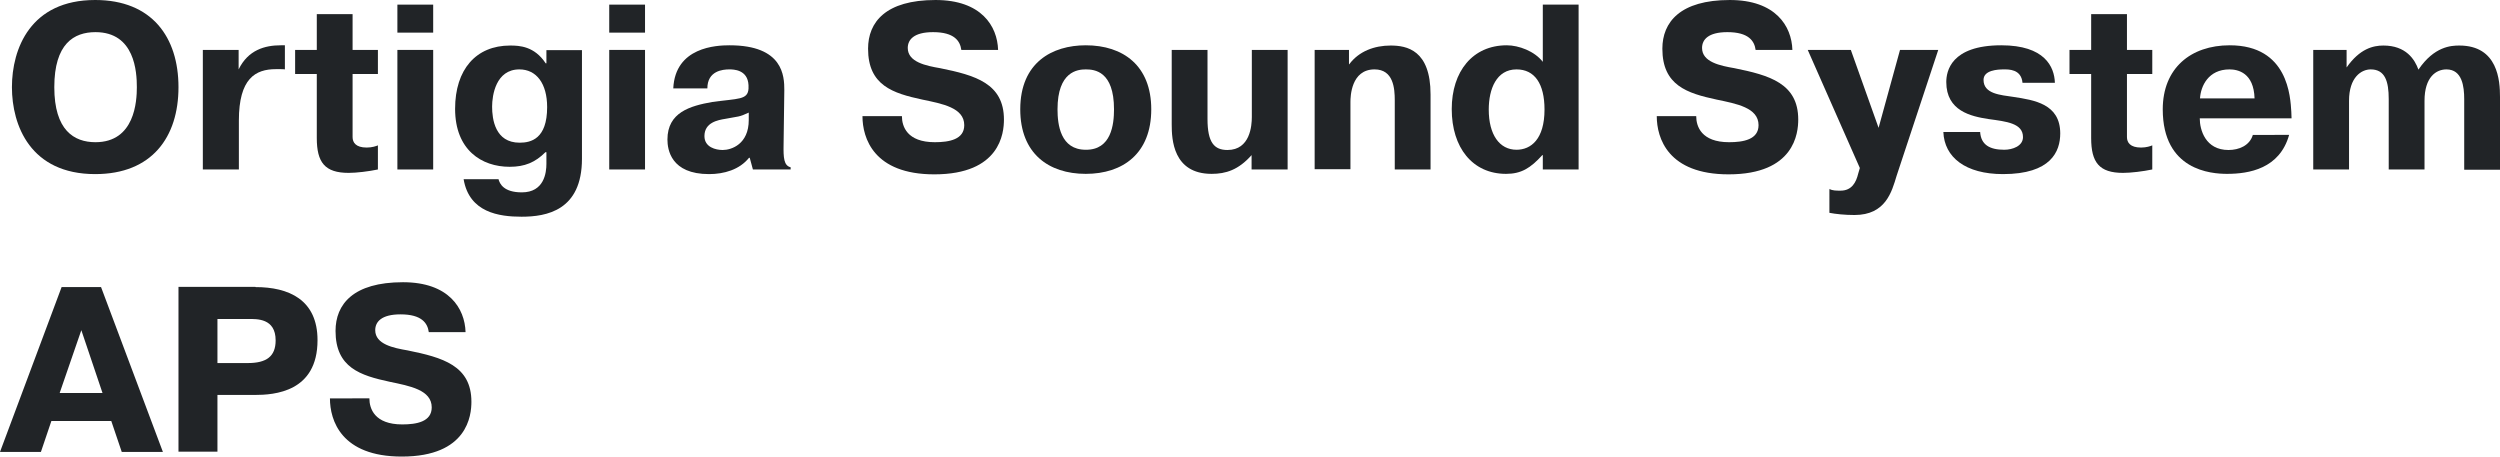
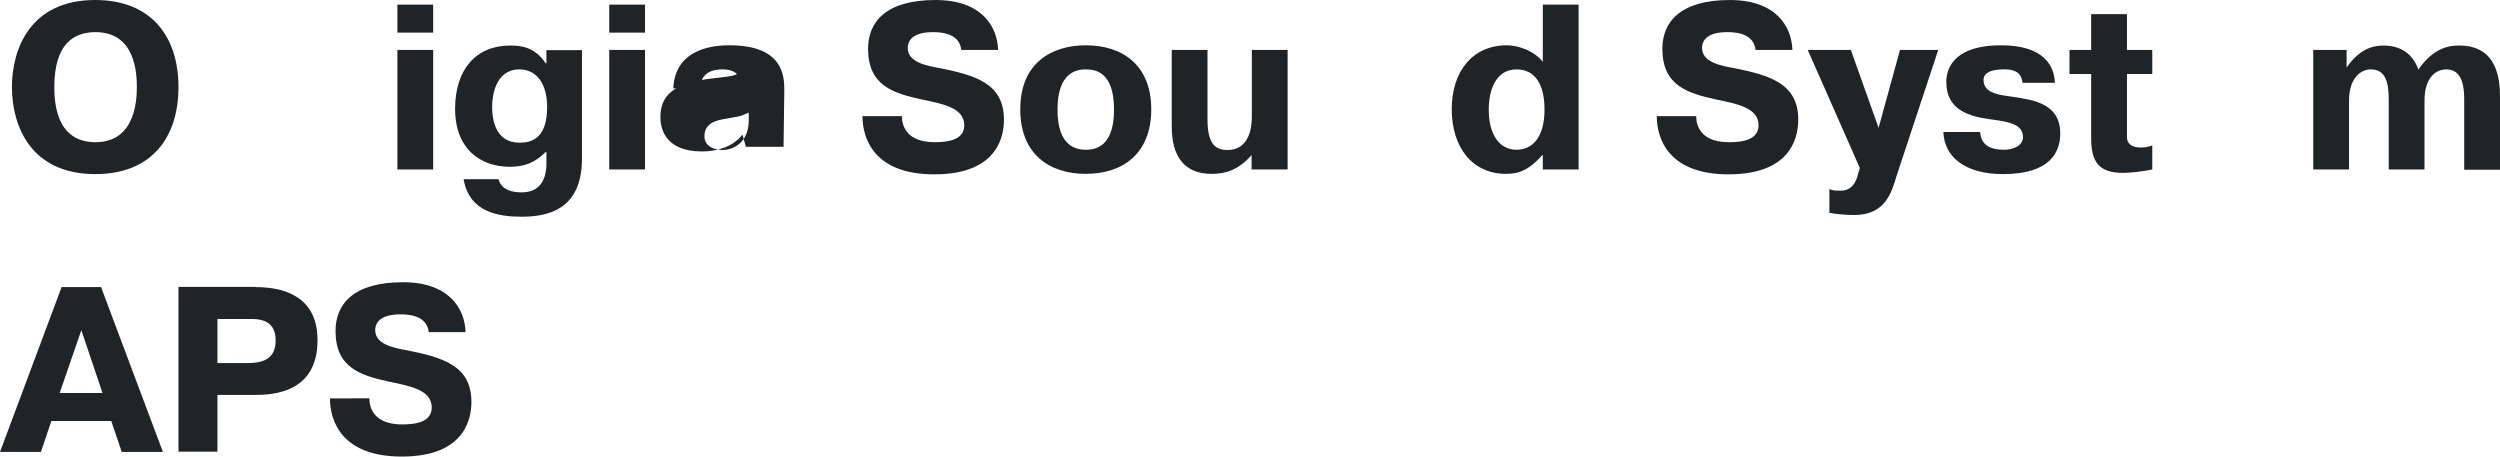
<svg xmlns="http://www.w3.org/2000/svg" version="1.1" id="Livello_1" x="0px" y="0px" viewBox="0 0 1026.7 187.5" style="enable-background:new 0 0 1026.7 187.5;" xml:space="preserve">
  <style type="text/css">
	.st0{fill:#212427;}
</style>
  <g>
    <path class="st0" d="M4.9,35.8C4.9,20,12.5,0,39.1,0c23.3,0,34.2,15.3,34.2,35.8S62.4,71.5,39.1,71.5C12.5,71.5,4.9,51.5,4.9,35.8z    M56.2,35.8c0-6.2-0.8-22.6-17-22.6c-8.8,0-16.9,4.7-16.9,22.6c0,17.7,8.1,22.6,16.9,22.6C55.4,58.4,56.2,41.5,56.2,35.8z" />
-     <path class="st0" d="M117.1,28.5c-0.7-0.1-1.3-0.1-1.9-0.1h-1.9c-8.4,0-15.2,3.8-15.2,21.1v20.1H83.3V20.5H98v8   c3.9-8,10.8-9.9,17.3-9.9h1.7V28.5z" />
-     <path class="st0" d="M121.2,20.5h8.9V5.8h14.7v14.7h10.4v9.9h-10.4v23.6v2.3c0,2.2,1.3,4.3,5.8,4.3c2.2,0,3.9-0.6,4.6-0.9v9.9   c-3.8,0.8-8.8,1.4-12,1.4c-9.8,0-13.1-4.3-13.1-14.3V30.4h-8.9V20.5z" />
    <path class="st0" d="M163.2,1.9h14.7v11.5h-14.7V1.9z M177.9,20.5v49.1h-14.7V20.5H177.9z" />
    <path class="st0" d="M204.7,73.5c0.5,2,2.2,5.5,9.6,5.5c9.2,0,10.1-8.1,10.1-11.7v-4.8h-0.4c-4.2,4.2-8.5,6-14.7,6   c-11.5,0-22.4-6.9-22.4-23.8c0-16.2,8.6-26,22.6-26c3.9,0,10,0.3,14.6,7.3h0.3v-5.4H239v44.6c0,21.3-14.6,23.8-24.8,23.8   c-9.2,0-21.5-1.7-23.8-15.4H204.7z M224.7,44c0-9.7-4.4-15.5-11.4-15.5c-9.7,0-11.2,10.7-11.2,15.3c0,5.1,1.2,14.8,11.3,14.8   C218,58.6,224.7,57.1,224.7,44z" />
    <path class="st0" d="M250.2,1.9h14.7v11.5h-14.7V1.9z M264.9,20.5v49.1h-14.7V20.5H264.9z" />
-     <path class="st0" d="M276.5,36.3c0.8-17,17.7-17.7,23.1-17.7c22.1,0,22.5,12.7,22.5,18.4l-0.3,22.4c-0.1,5.4,0.1,8.6,2.9,9.3v0.9   h-15.5l-1.3-4.8h-0.3c-3.9,4.9-10.3,6.7-16.4,6.7c-15.7,0-17.1-10.1-17.1-14.2c0-11.2,9.4-13.8,18.3-15.4c10.8-1.5,14.7-0.8,15-5.5   V35c-0.3-6.5-6.3-6.5-7.9-6.5c-2.7,0-9,0.6-9,7.8H276.5z M307.6,46.2c-4.3,2-4.1,1.5-9.7,2.6c-3.1,0.5-8.6,1.5-8.6,7.1   c0,4.6,4.7,5.7,7.5,5.7c3.6,0,10.7-2.4,10.7-12.3V46.2z" />
+     <path class="st0" d="M276.5,36.3c0.8-17,17.7-17.7,23.1-17.7c22.1,0,22.5,12.7,22.5,18.4l-0.3,22.4v0.9   h-15.5l-1.3-4.8h-0.3c-3.9,4.9-10.3,6.7-16.4,6.7c-15.7,0-17.1-10.1-17.1-14.2c0-11.2,9.4-13.8,18.3-15.4c10.8-1.5,14.7-0.8,15-5.5   V35c-0.3-6.5-6.3-6.5-7.9-6.5c-2.7,0-9,0.6-9,7.8H276.5z M307.6,46.2c-4.3,2-4.1,1.5-9.7,2.6c-3.1,0.5-8.6,1.5-8.6,7.1   c0,4.6,4.7,5.7,7.5,5.7c3.6,0,10.7-2.4,10.7-12.3V46.2z" />
    <path class="st0" d="M370.4,47.7c0,4.2,2.1,10.7,13.5,10.7c5.9,0,12.1-1.1,12.1-7c0-7.2-9.1-8.8-17.2-10.5   c-12.1-2.6-22.3-5.8-22.3-20.9c0-10.9,7.2-20,27.7-20c18.8,0,25.4,10.7,25.7,20.5h-15.1c-0.5-3.7-2.9-7.3-11.6-7.3   c-7.9,0-10.4,3.1-10.4,6.5c0,5.8,7.5,7.3,13.3,8.3c14.3,2.9,26.2,6.2,26.2,21.1c0,5.5-1.5,22.5-28.6,22.5   c-24.9,0-29.5-14.9-29.5-23.9H370.4z" />
    <path class="st0" d="M419,44.9c0-19.3,13.2-26.3,26.9-26.3c15.4,0,26.9,8.4,26.9,26.3c0,18.1-11.6,26.5-26.9,26.5   C430.6,71.4,419,63,419,44.9z M457.5,44.9c0-15.7-8-16.4-11.6-16.4c-3.3,0-11.6,0.8-11.6,16.4c0,6.3,1.2,16.6,11.6,16.6   C456.4,61.6,457.5,51.1,457.5,44.9z" />
    <path class="st0" d="M514,63.7c-5.4,6.1-10.6,7.7-16.4,7.7c-15.9,0-16.4-14.3-16.4-20.2V20.5h14.7v28.4c0,9.7,2.8,12.7,8.2,12.7   c9.3,0,10-10,10-13.5V20.5h14.7v49.1H514V63.7z" />
-     <path class="st0" d="M554.1,26.4c4-5.4,10.4-7.7,17-7.7c6.6,0,16.4,1.8,16.4,20.1v30.8h-14.7V41.2c0-4.8-0.5-12.7-8.3-12.7   c-9.7,0-9.9,11.3-9.9,13.4v27.6h-14.7V20.5h14.1V26.4z" />
    <path class="st0" d="M633.6,69.6v-5.9h-0.2c-4.9,5.4-8.7,7.7-14.9,7.7c-13.8,0-22.3-10.8-22.3-26.6c0-15.5,8.6-26.2,22.6-26.2   c4.9,0,11.4,2.4,14.8,6.8V1.9h14.7v67.7H633.6z M622.8,28.5c-8.2,0-11.4,8-11.4,16.5c0,10.3,4.4,16.5,11.4,16.5   c5.9,0,11.5-4.3,11.5-16.5C634.3,34.3,630.2,28.5,622.8,28.5z" />
    <path class="st0" d="M696.6,47.7c0,4.2,2.1,10.7,13.5,10.7c5.9,0,12.1-1.1,12.1-7c0-7.2-9.1-8.8-17.2-10.5   c-12.1-2.6-22.3-5.8-22.3-20.9c0-10.9,7.3-20,27.7-20c18.8,0,25.4,10.7,25.7,20.5H721c-0.5-3.7-2.9-7.3-11.6-7.3   c-7.9,0-10.4,3.1-10.4,6.5c0,5.8,7.5,7.3,13.3,8.3c14.3,2.9,26.2,6.2,26.2,21.1c0,5.5-1.5,22.5-28.6,22.5   c-24.9,0-29.5-14.9-29.5-23.9H696.6z" />
    <path class="st0" d="M751.2,77.6c1.4,0.7,2.9,0.7,4.7,0.7c4.7,0,6.4-3.6,7.2-6.9l0.7-2.4l-21.4-48.5h17.7l11.4,32l8.8-32h15.7   l-17.1,51.7c-2,6.6-4.5,16.1-17.3,16.1c-4,0-7.7-0.4-10.3-0.9V77.6z" />
    <path class="st0" d="M813.2,54.1c0.3,5.4,4,7.4,9.9,7.4c3.4,0,7.7-1.5,7.7-5.2c0-5.7-6.8-6.4-14.1-7.4c-7.2-1.1-17.4-3.3-17.4-15.2   c0-4.3,1.8-15.1,22.6-15.1c17.8,0,21.8,8.8,22,15.4h-13.3c-0.5-5.7-5.8-5.5-7.7-5.5c-2.5,0-8.3,0.3-8.3,4.3c0,5.8,7,6.2,12.3,7   c8.4,1.3,19.2,2.8,19.2,15c0,7.4-3.8,16.7-23.5,16.7c-15.4,0-24.1-6.9-24.5-17.3H813.2z" />
    <path class="st0" d="M849.9,20.5h8.9V5.8h14.7v14.7h10.4v9.9h-10.4v23.6v2.3c0,2.2,1.3,4.3,5.8,4.3c2.2,0,3.9-0.6,4.6-0.9v9.9   c-3.8,0.8-8.8,1.4-12,1.4c-9.8,0-13.1-4.3-13.1-14.3V30.4h-8.9V20.5z" />
-     <path class="st0" d="M940.1,55.4c-3.9,13.9-16.5,16-25.5,16c-6.5,0-26.4-1.4-26.4-26.5c0-16.9,11.5-26.3,27.5-26.3   c24.1,0,24.9,21.3,25.3,27.3l0.1,2.7h-37.7c0,4.7,2.3,13,11.8,13c4.3,0,8.7-1.8,10-6.2H940.1z M925.9,40.4   c-0.3-10.5-6.8-11.9-10.3-11.9c-8.7,0-11.8,6.9-12.1,11.9H925.9z" />
    <path class="st0" d="M963.7,20.5v7.2c5.4-7.7,10.9-9,15.1-9c9.3,0,12.9,5.7,14.4,9.9c6.5-9.6,13.5-9.9,16.8-9.9   c15.9,0,16.7,14.5,16.7,21.1v29.9H1012V40.7c0-5.1-0.8-12.2-7.3-12.2c-4.2,0-9,3.1-9,12.9v28.2H981V40.7c0-7.3-1.5-12.2-7.4-12.2   c-3.8,0-8.9,3.2-8.9,12.9v28.2H950V20.5H963.7z" />
    <path class="st0" d="M41.5,117.9l25.4,67.7H50l-4.3-12.7H21.1l-4.3,12.7H0l25.3-67.7H41.5z M42.1,161.4l-8.7-25.8l-8.9,25.8H42.1z" />
    <path class="st0" d="M104.9,117.9c13.6,0,25.5,5.1,25.5,21.8c0,21.3-17.7,22.5-25.9,22.5H89.3v23.3H73.3v-67.7H104.9z M89.3,149.1   h12.5c7.6,0,11.4-2.7,11.4-9.3c0-9.2-7.8-8.8-11.4-8.8H89.3V149.1z" />
    <path class="st0" d="M151.7,163.6c0,4.2,2.1,10.7,13.5,10.7c5.9,0,12.1-1.1,12.1-7c0-7.2-9.1-8.8-17.2-10.5   c-12.1-2.6-22.3-5.8-22.3-20.9c0-10.9,7.2-20,27.7-20c18.8,0,25.4,10.7,25.7,20.5h-15.1c-0.5-3.7-2.9-7.3-11.6-7.3   c-7.9,0-10.4,3.1-10.4,6.5c0,5.8,7.5,7.3,13.3,8.3c14.3,2.9,26.2,6.2,26.2,21.1c0,5.5-1.5,22.5-28.6,22.5   c-24.9,0-29.5-14.9-29.5-23.9H151.7z" />
  </g>
</svg>